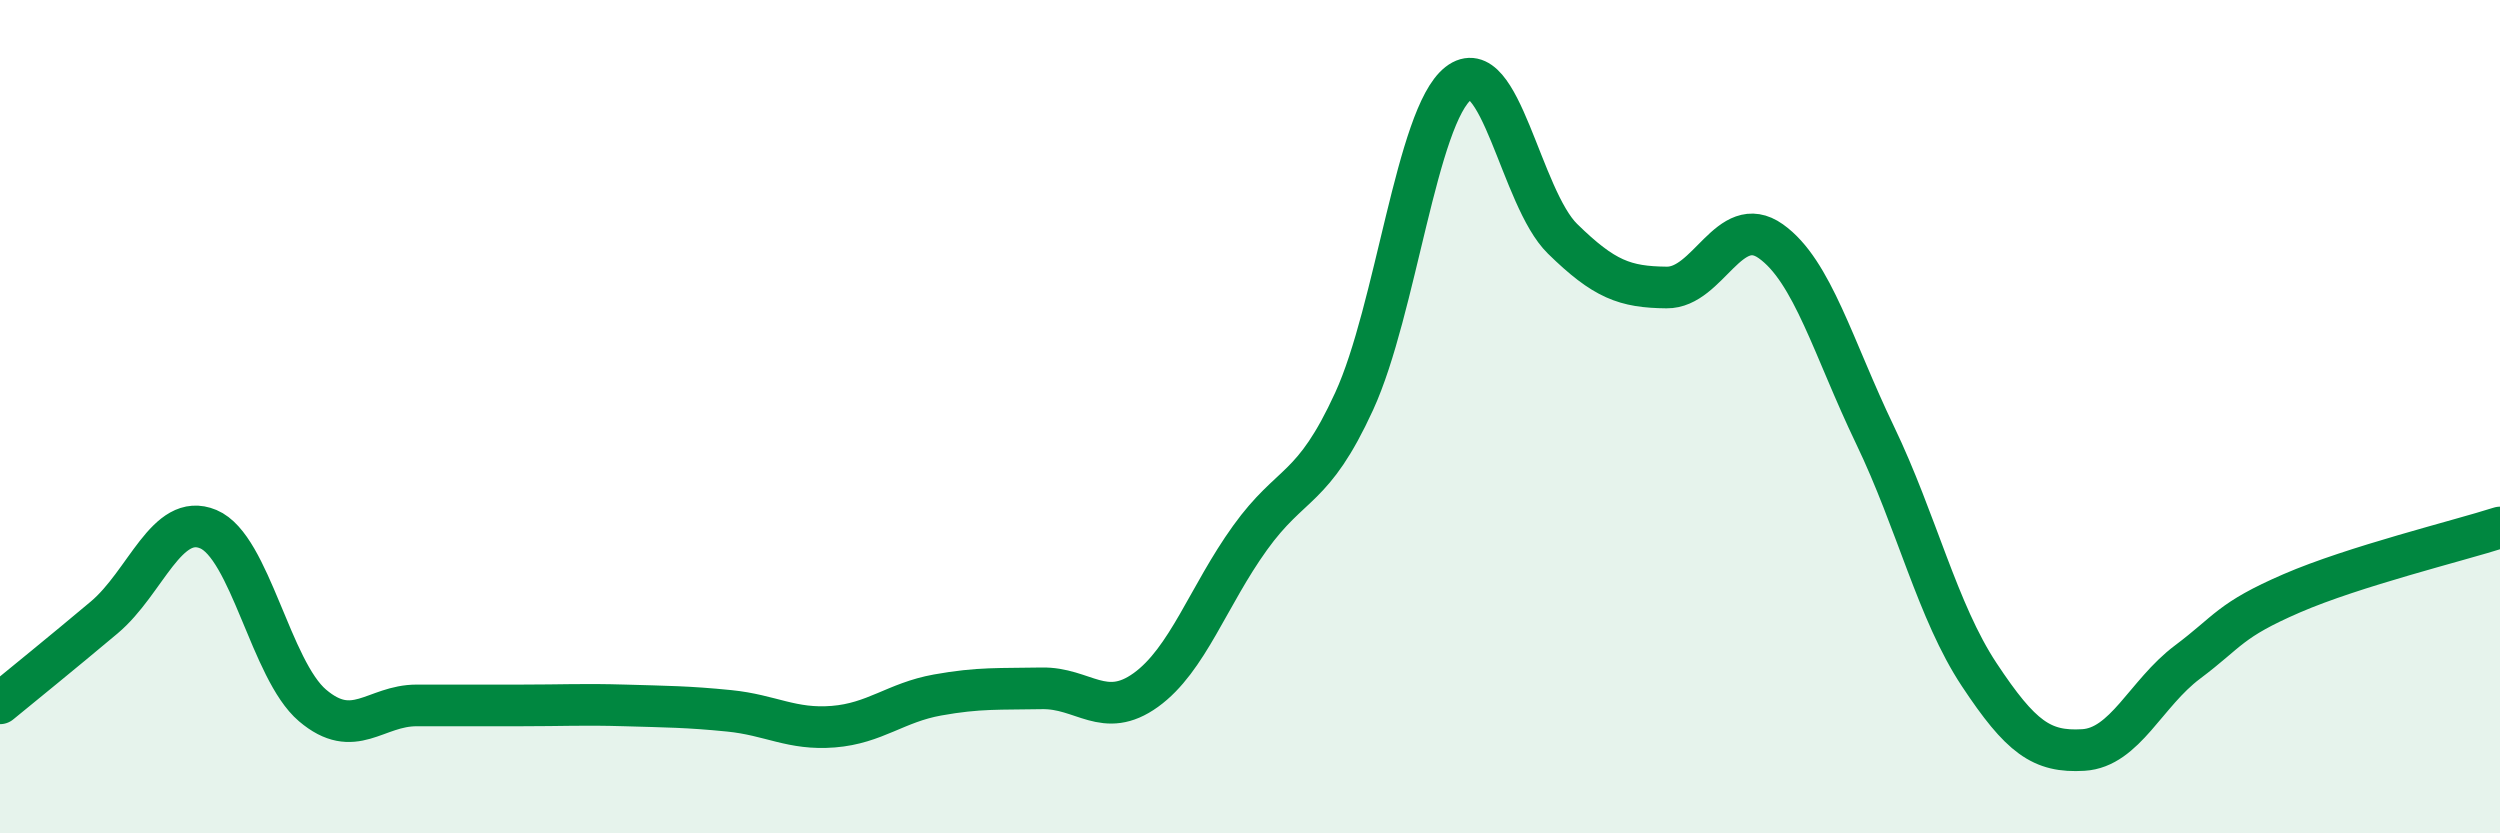
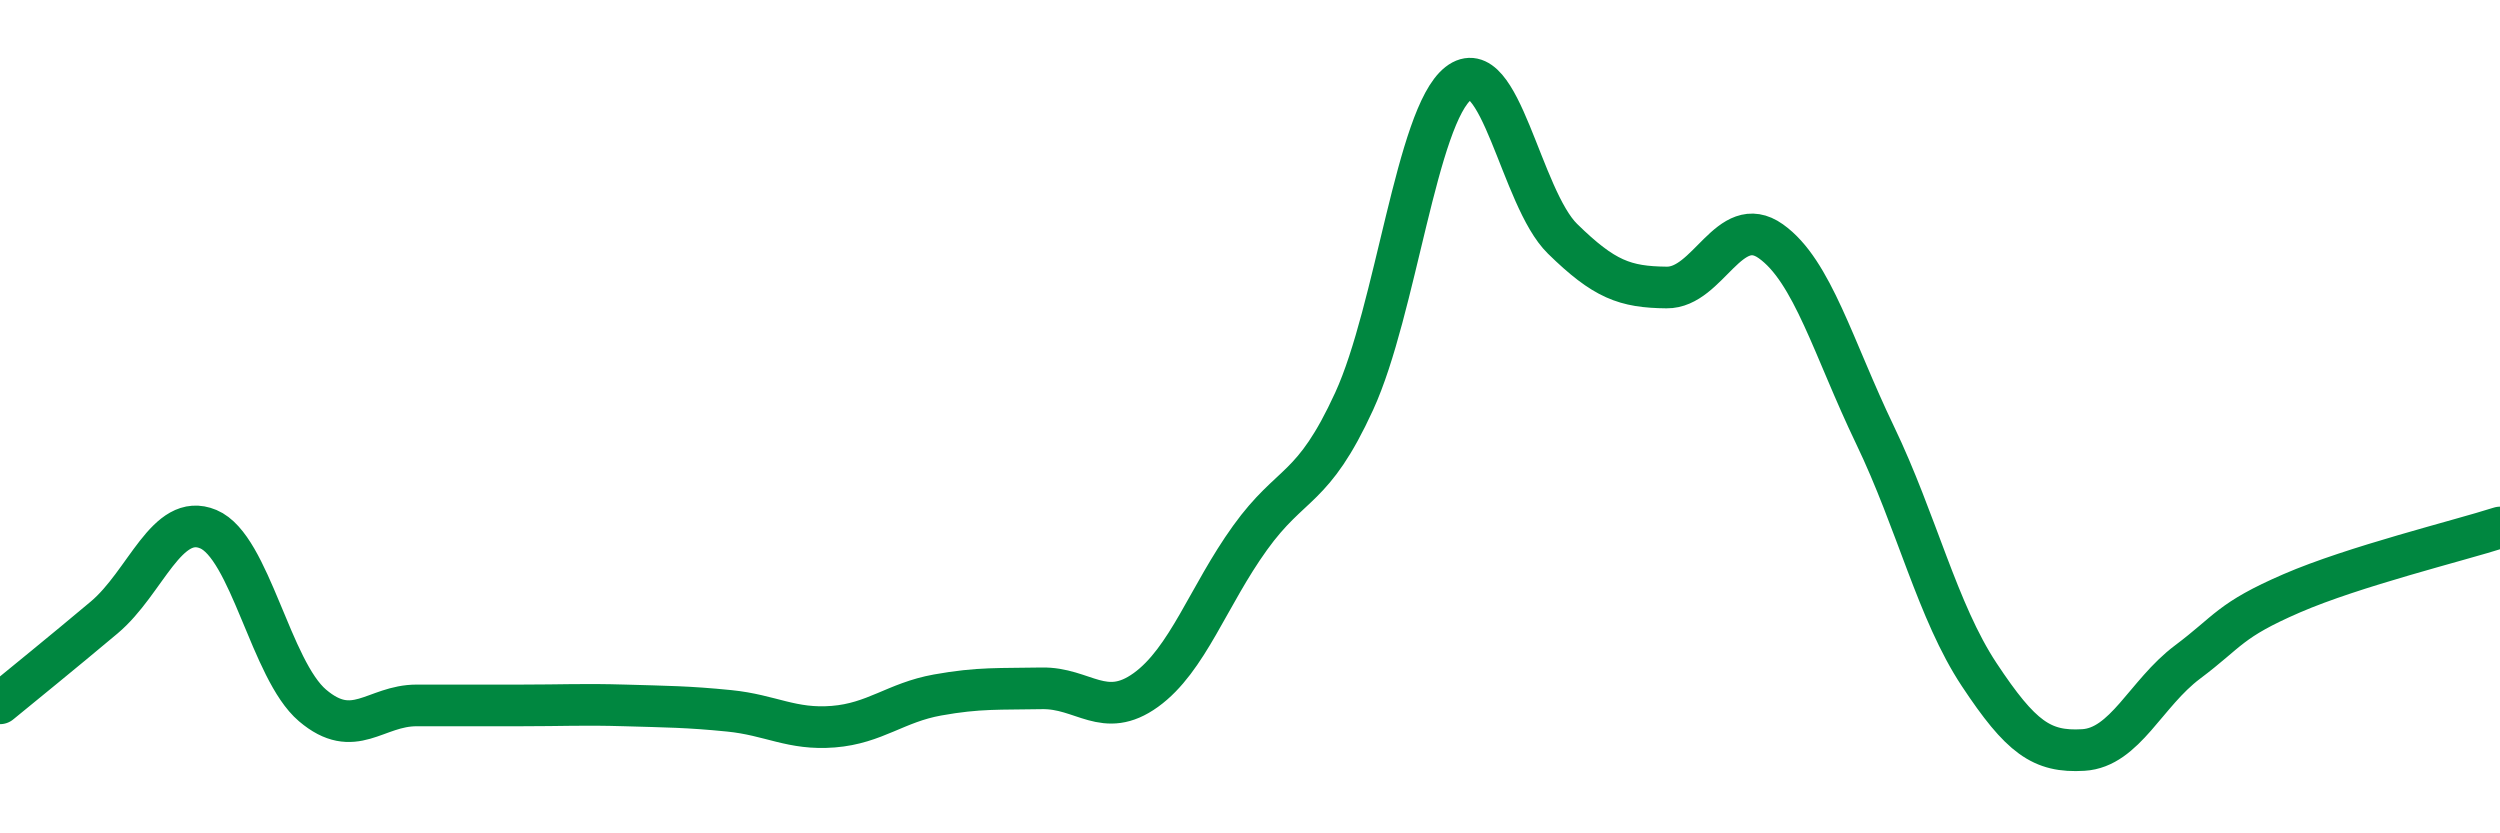
<svg xmlns="http://www.w3.org/2000/svg" width="60" height="20" viewBox="0 0 60 20">
-   <path d="M 0,16.88 C 0.5,16.47 1.5,15.66 2.5,14.82 C 3.5,13.98 4,12.28 5,12.7 C 6,13.12 6.5,16.08 7.5,16.93 C 8.5,17.78 9,16.93 10,16.93 C 11,16.93 11.5,16.93 12.5,16.93 C 13.5,16.93 14,16.9 15,16.93 C 16,16.96 16.5,16.96 17.5,17.06 C 18.5,17.16 19,17.52 20,17.44 C 21,17.36 21.5,16.86 22.5,16.68 C 23.5,16.5 24,16.54 25,16.52 C 26,16.5 26.5,17.28 27.5,16.56 C 28.5,15.84 29,14.3 30,12.91 C 31,11.52 31.5,11.81 32.5,9.63 C 33.5,7.45 34,2.78 35,2 C 36,1.22 36.5,4.75 37.5,5.73 C 38.5,6.71 39,6.89 40,6.9 C 41,6.91 41.5,5.08 42.5,5.79 C 43.5,6.5 44,8.36 45,10.44 C 46,12.52 46.5,14.68 47.5,16.19 C 48.5,17.7 49,18.06 50,18 C 51,17.94 51.5,16.64 52.5,15.89 C 53.5,15.14 53.5,14.89 55,14.24 C 56.5,13.59 59,12.98 60,12.66L60 20L0 20Z" fill="#008740" opacity="0.1" stroke-linecap="round" stroke-linejoin="round" />
  <path d="M 0,16.88 C 0.5,16.47 1.5,15.66 2.5,14.82 C 3.5,13.98 4,12.28 5,12.7 C 6,13.12 6.5,16.08 7.5,16.93 C 8.5,17.78 9,16.93 10,16.93 C 11,16.93 11.5,16.93 12.5,16.93 C 13.5,16.93 14,16.9 15,16.93 C 16,16.96 16.5,16.96 17.5,17.06 C 18.5,17.16 19,17.52 20,17.44 C 21,17.36 21.5,16.86 22.5,16.68 C 23.5,16.5 24,16.54 25,16.52 C 26,16.5 26.5,17.28 27.5,16.56 C 28.5,15.84 29,14.3 30,12.91 C 31,11.52 31.5,11.81 32.5,9.63 C 33.5,7.45 34,2.78 35,2 C 36,1.22 36.5,4.75 37.5,5.73 C 38.5,6.71 39,6.89 40,6.9 C 41,6.91 41.5,5.08 42.5,5.79 C 43.5,6.5 44,8.36 45,10.44 C 46,12.52 46.5,14.68 47.5,16.19 C 48.5,17.7 49,18.06 50,18 C 51,17.94 51.5,16.64 52.5,15.89 C 53.5,15.14 53.5,14.89 55,14.24 C 56.5,13.59 59,12.98 60,12.66" stroke="#008740" stroke-width="1" fill="none" stroke-linecap="round" stroke-linejoin="round" />
</svg>